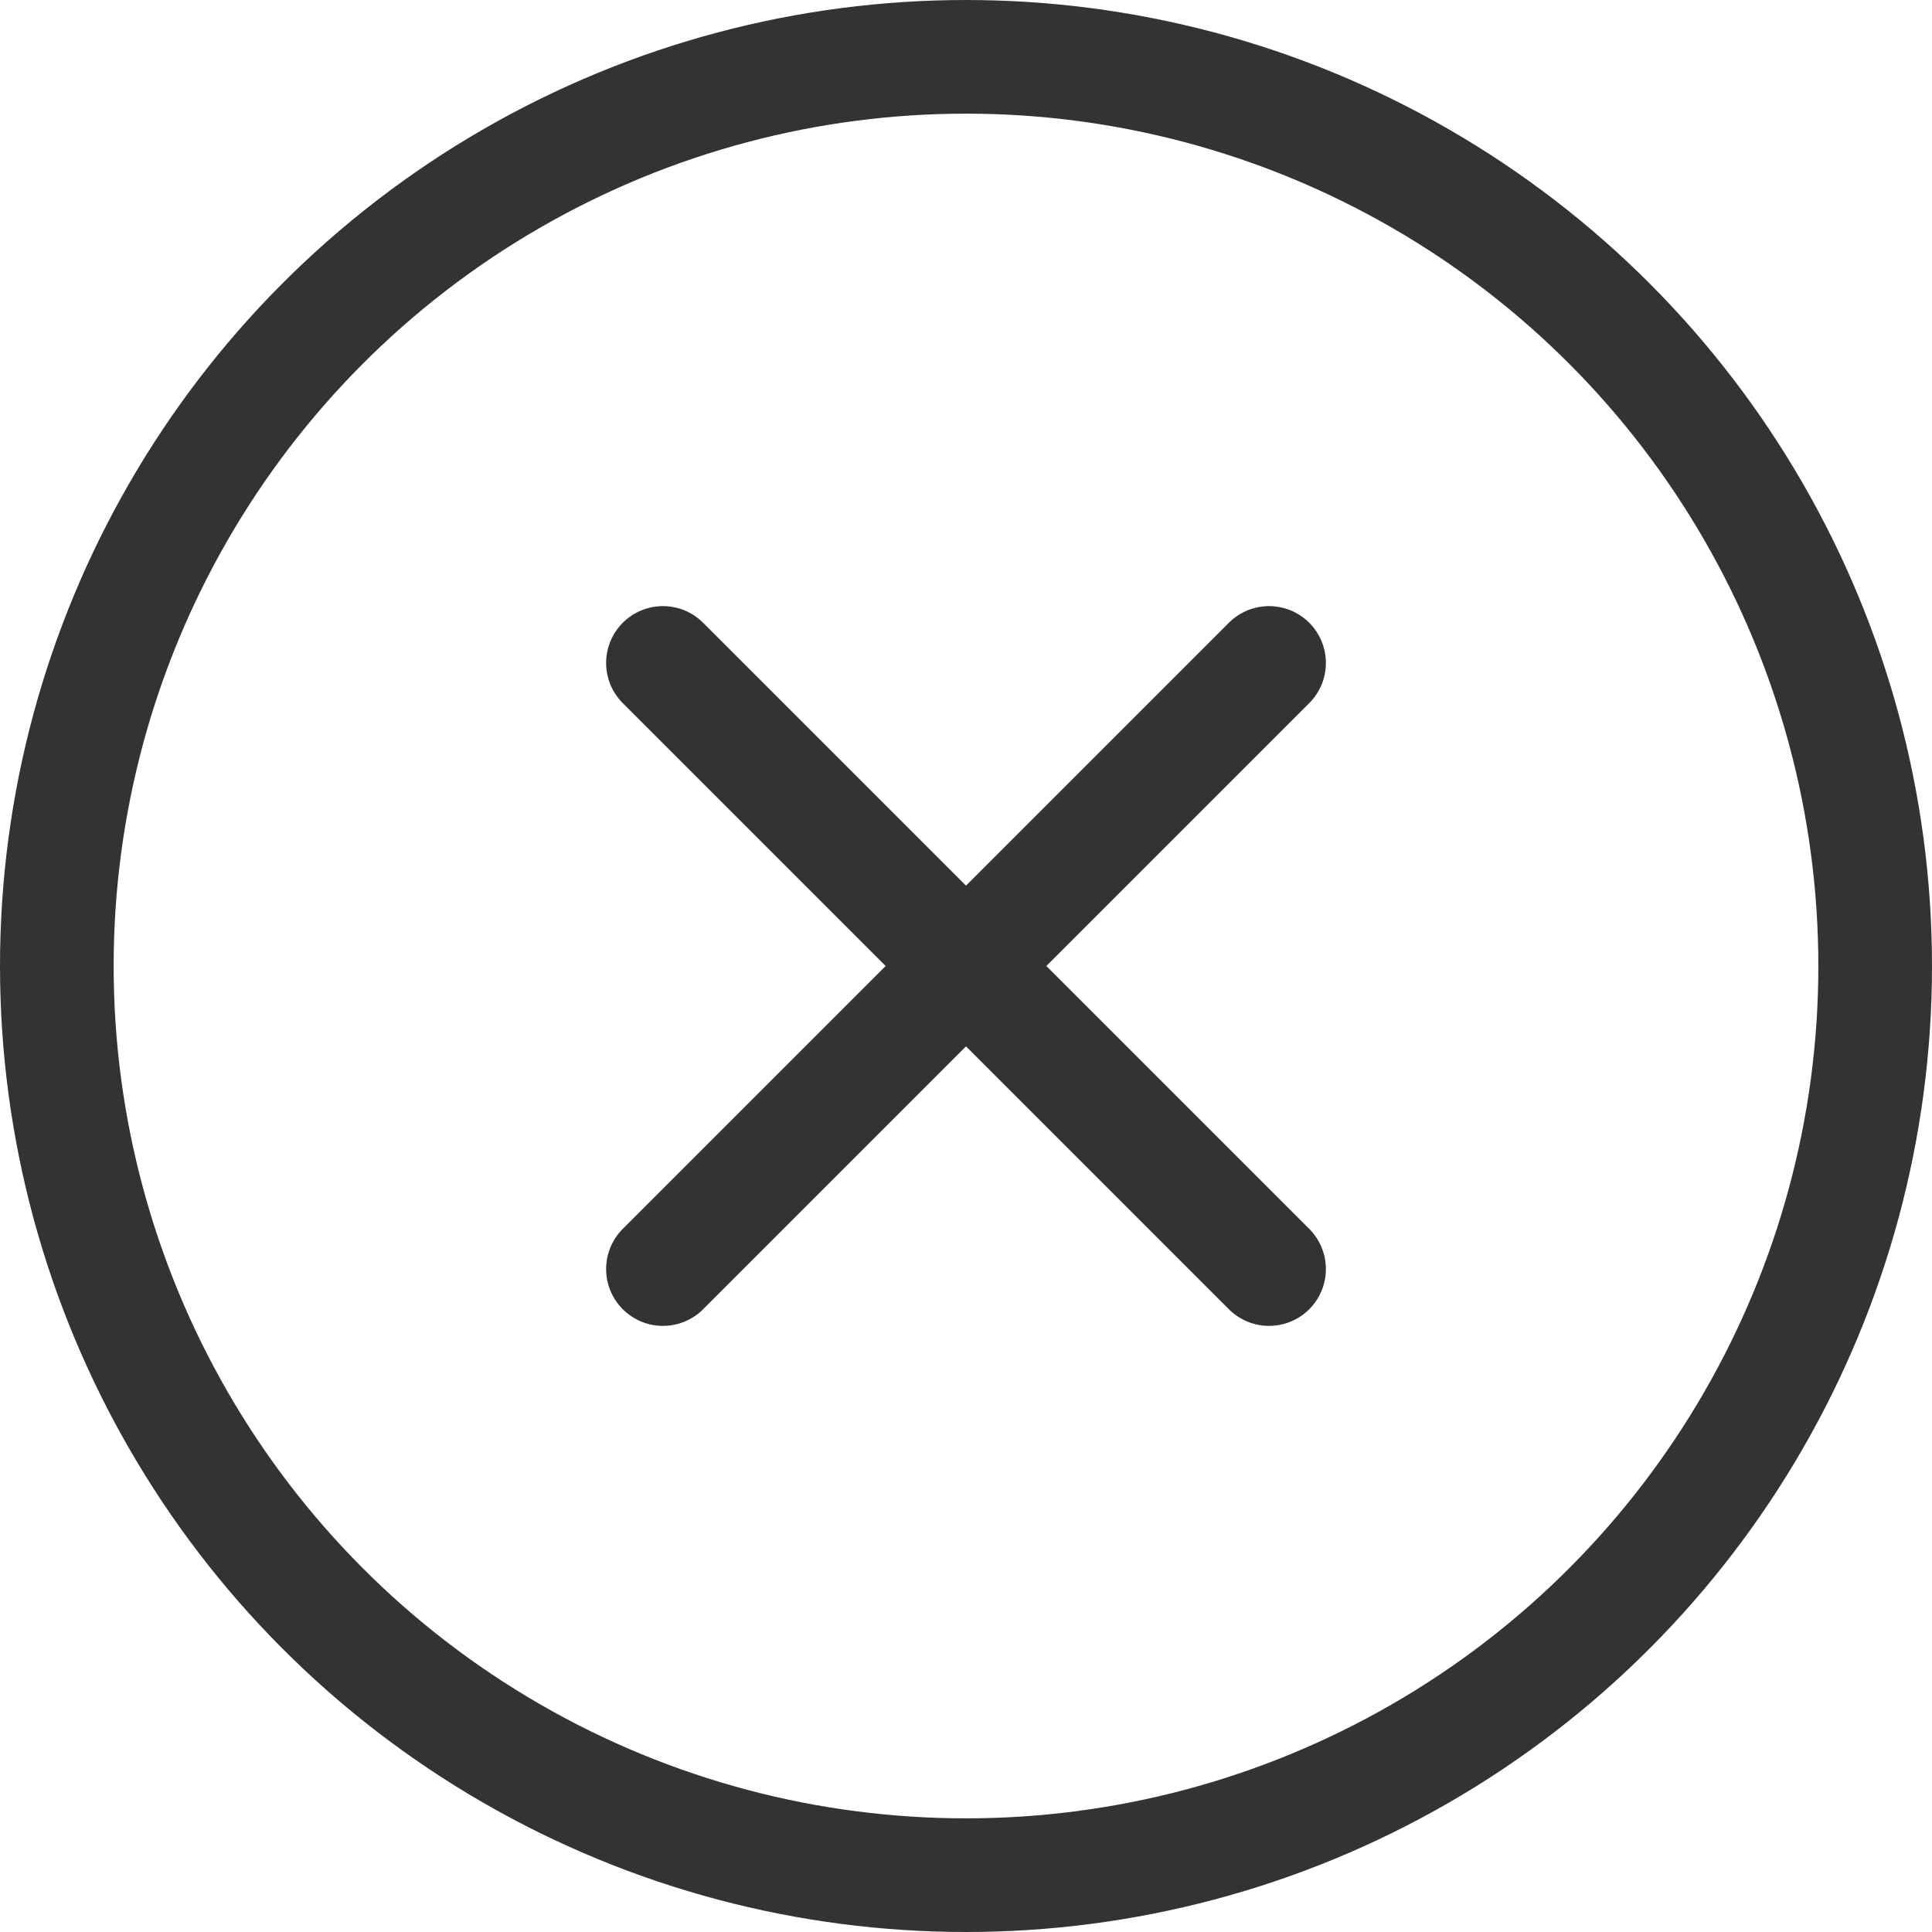
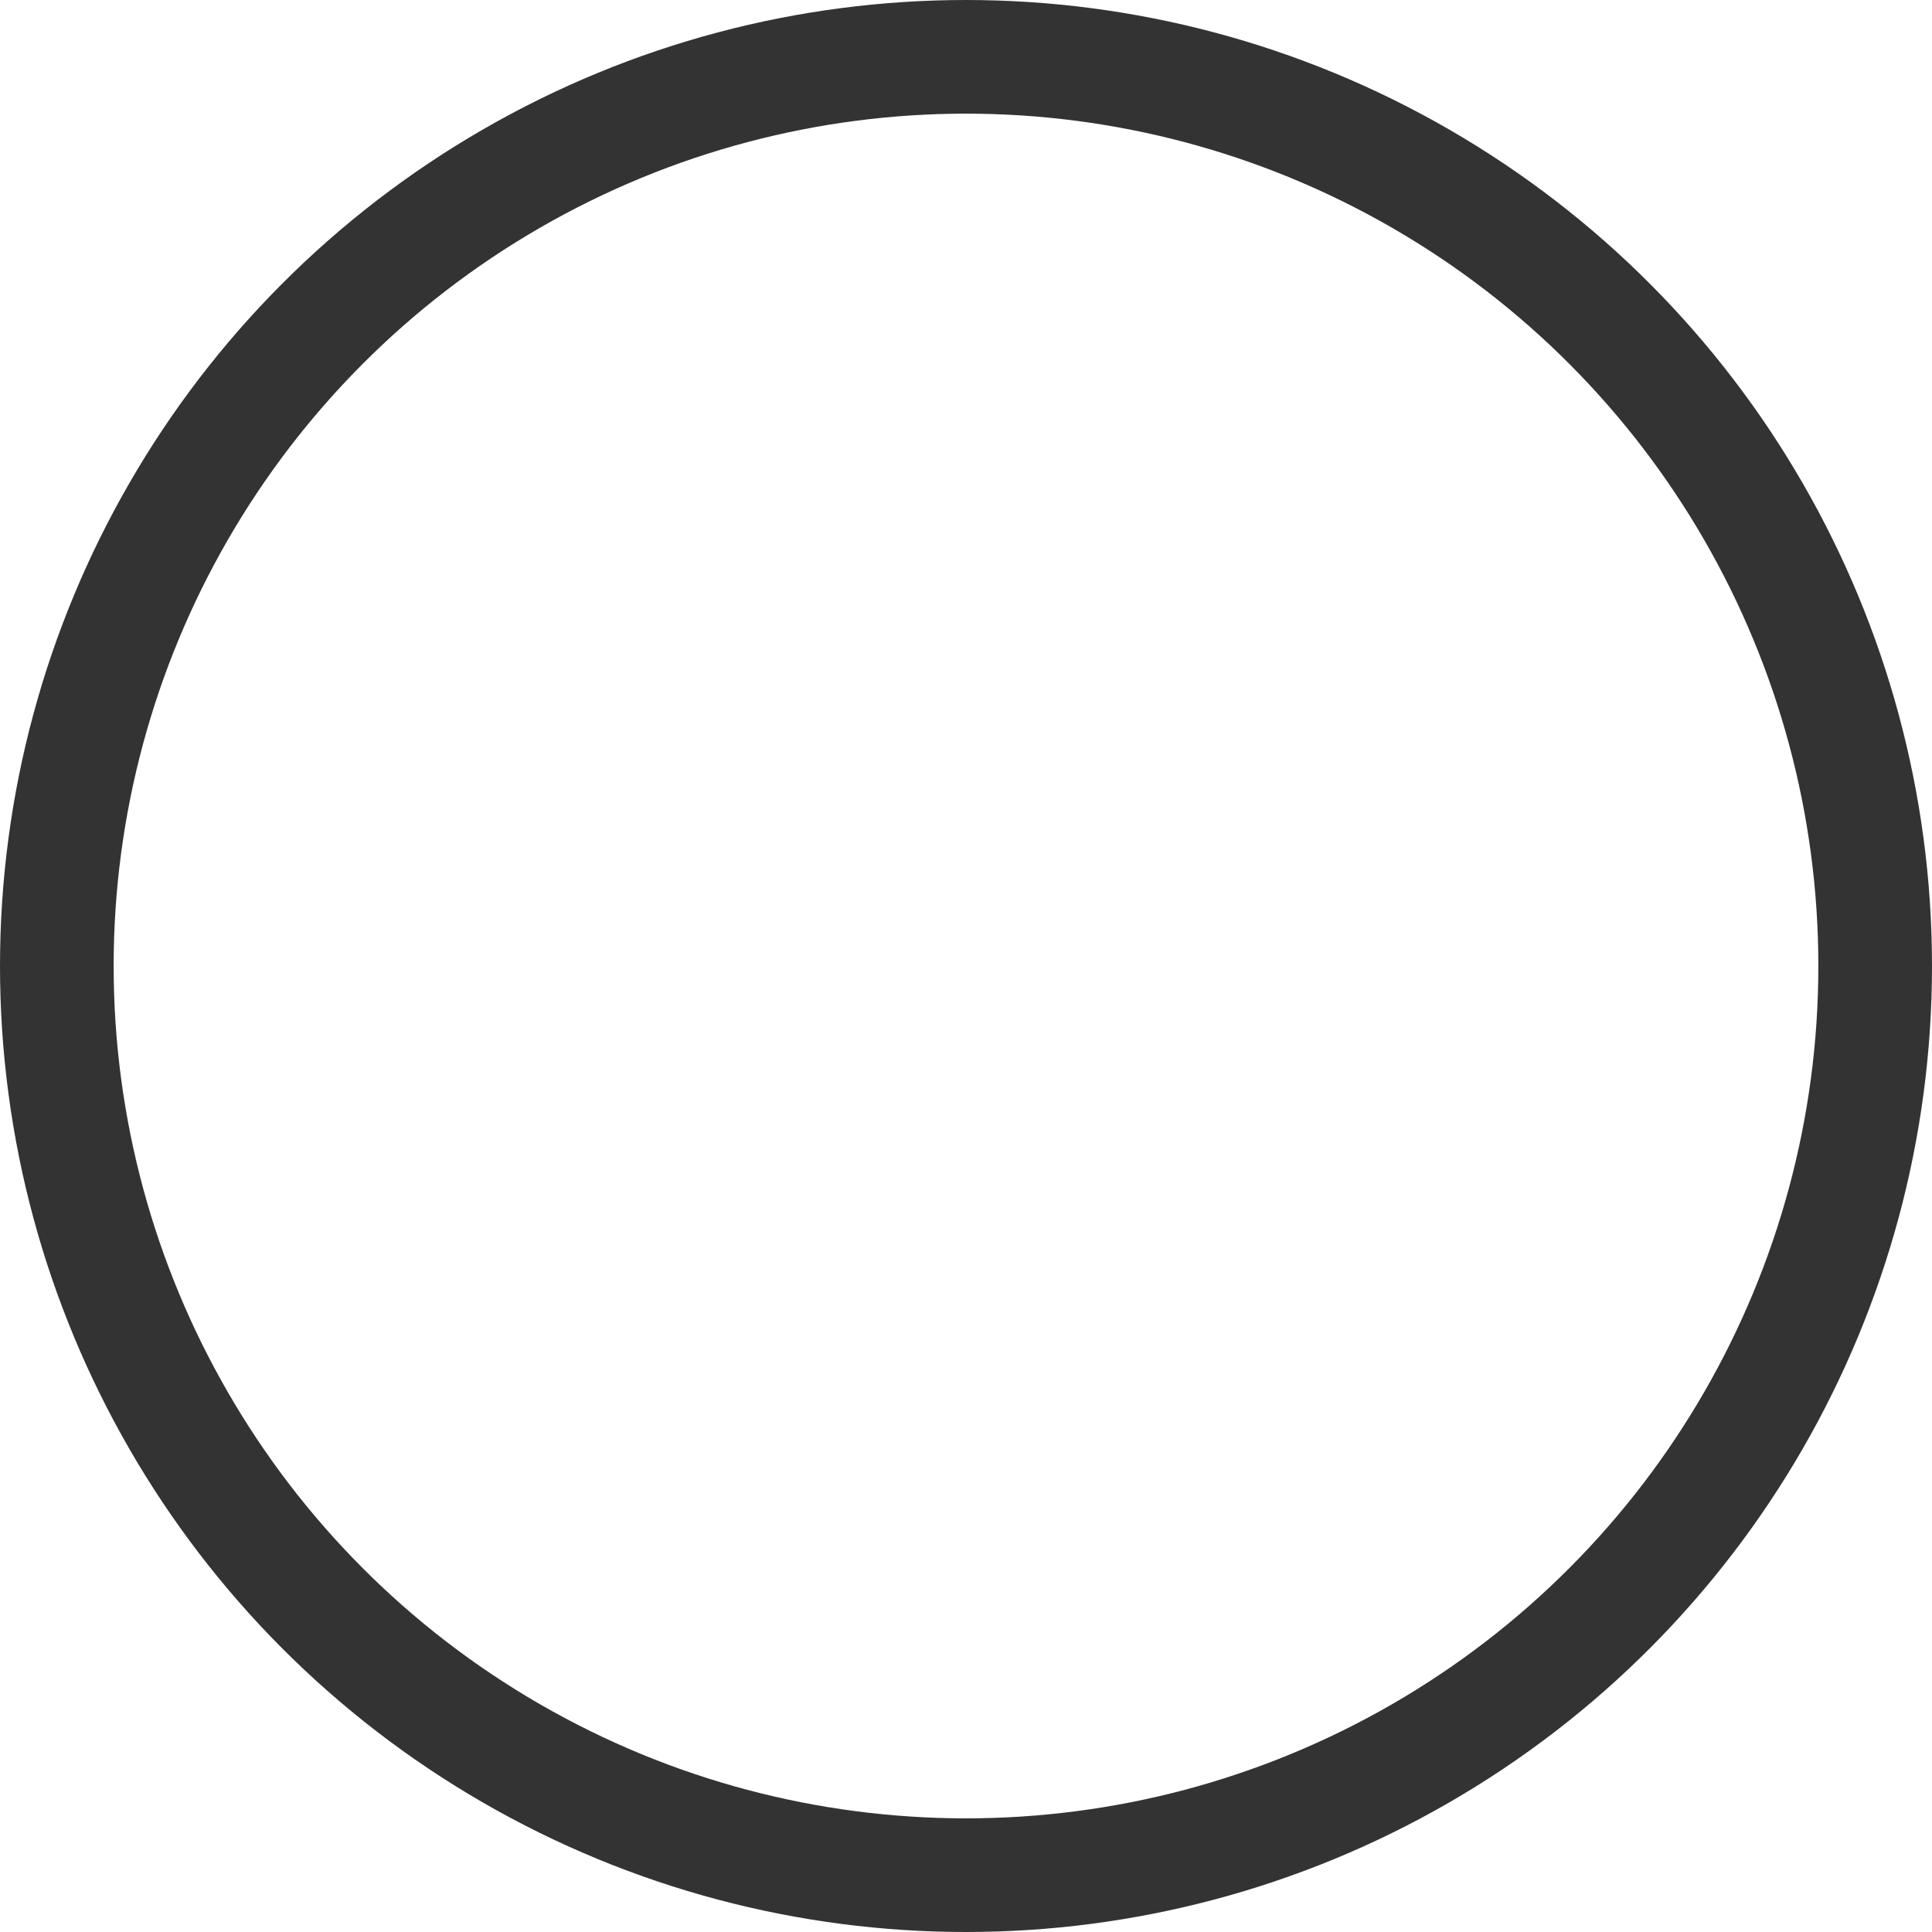
<svg xmlns="http://www.w3.org/2000/svg" width="25.5" height="25.5" viewBox="0 0 25.5 25.5">
  <g id="Groupe_46" data-name="Groupe 46" transform="translate(0.75 0.75)">
-     <path id="Tracé_6" data-name="Tracé 6" d="M0,0H24V24H0Z" fill="none" />
    <circle id="Ellipse_11" data-name="Ellipse 11" cx="12" cy="12" r="12" fill="none" stroke="#333" stroke-linecap="round" stroke-linejoin="round" stroke-width="1.5" />
-     <path id="Tracé_7" data-name="Tracé 7" d="M10,10l8,8m0-8-8,8" transform="translate(-2 -2)" fill="none" stroke="#333" stroke-linecap="round" stroke-linejoin="round" stroke-width="1.5" />
  </g>
</svg>